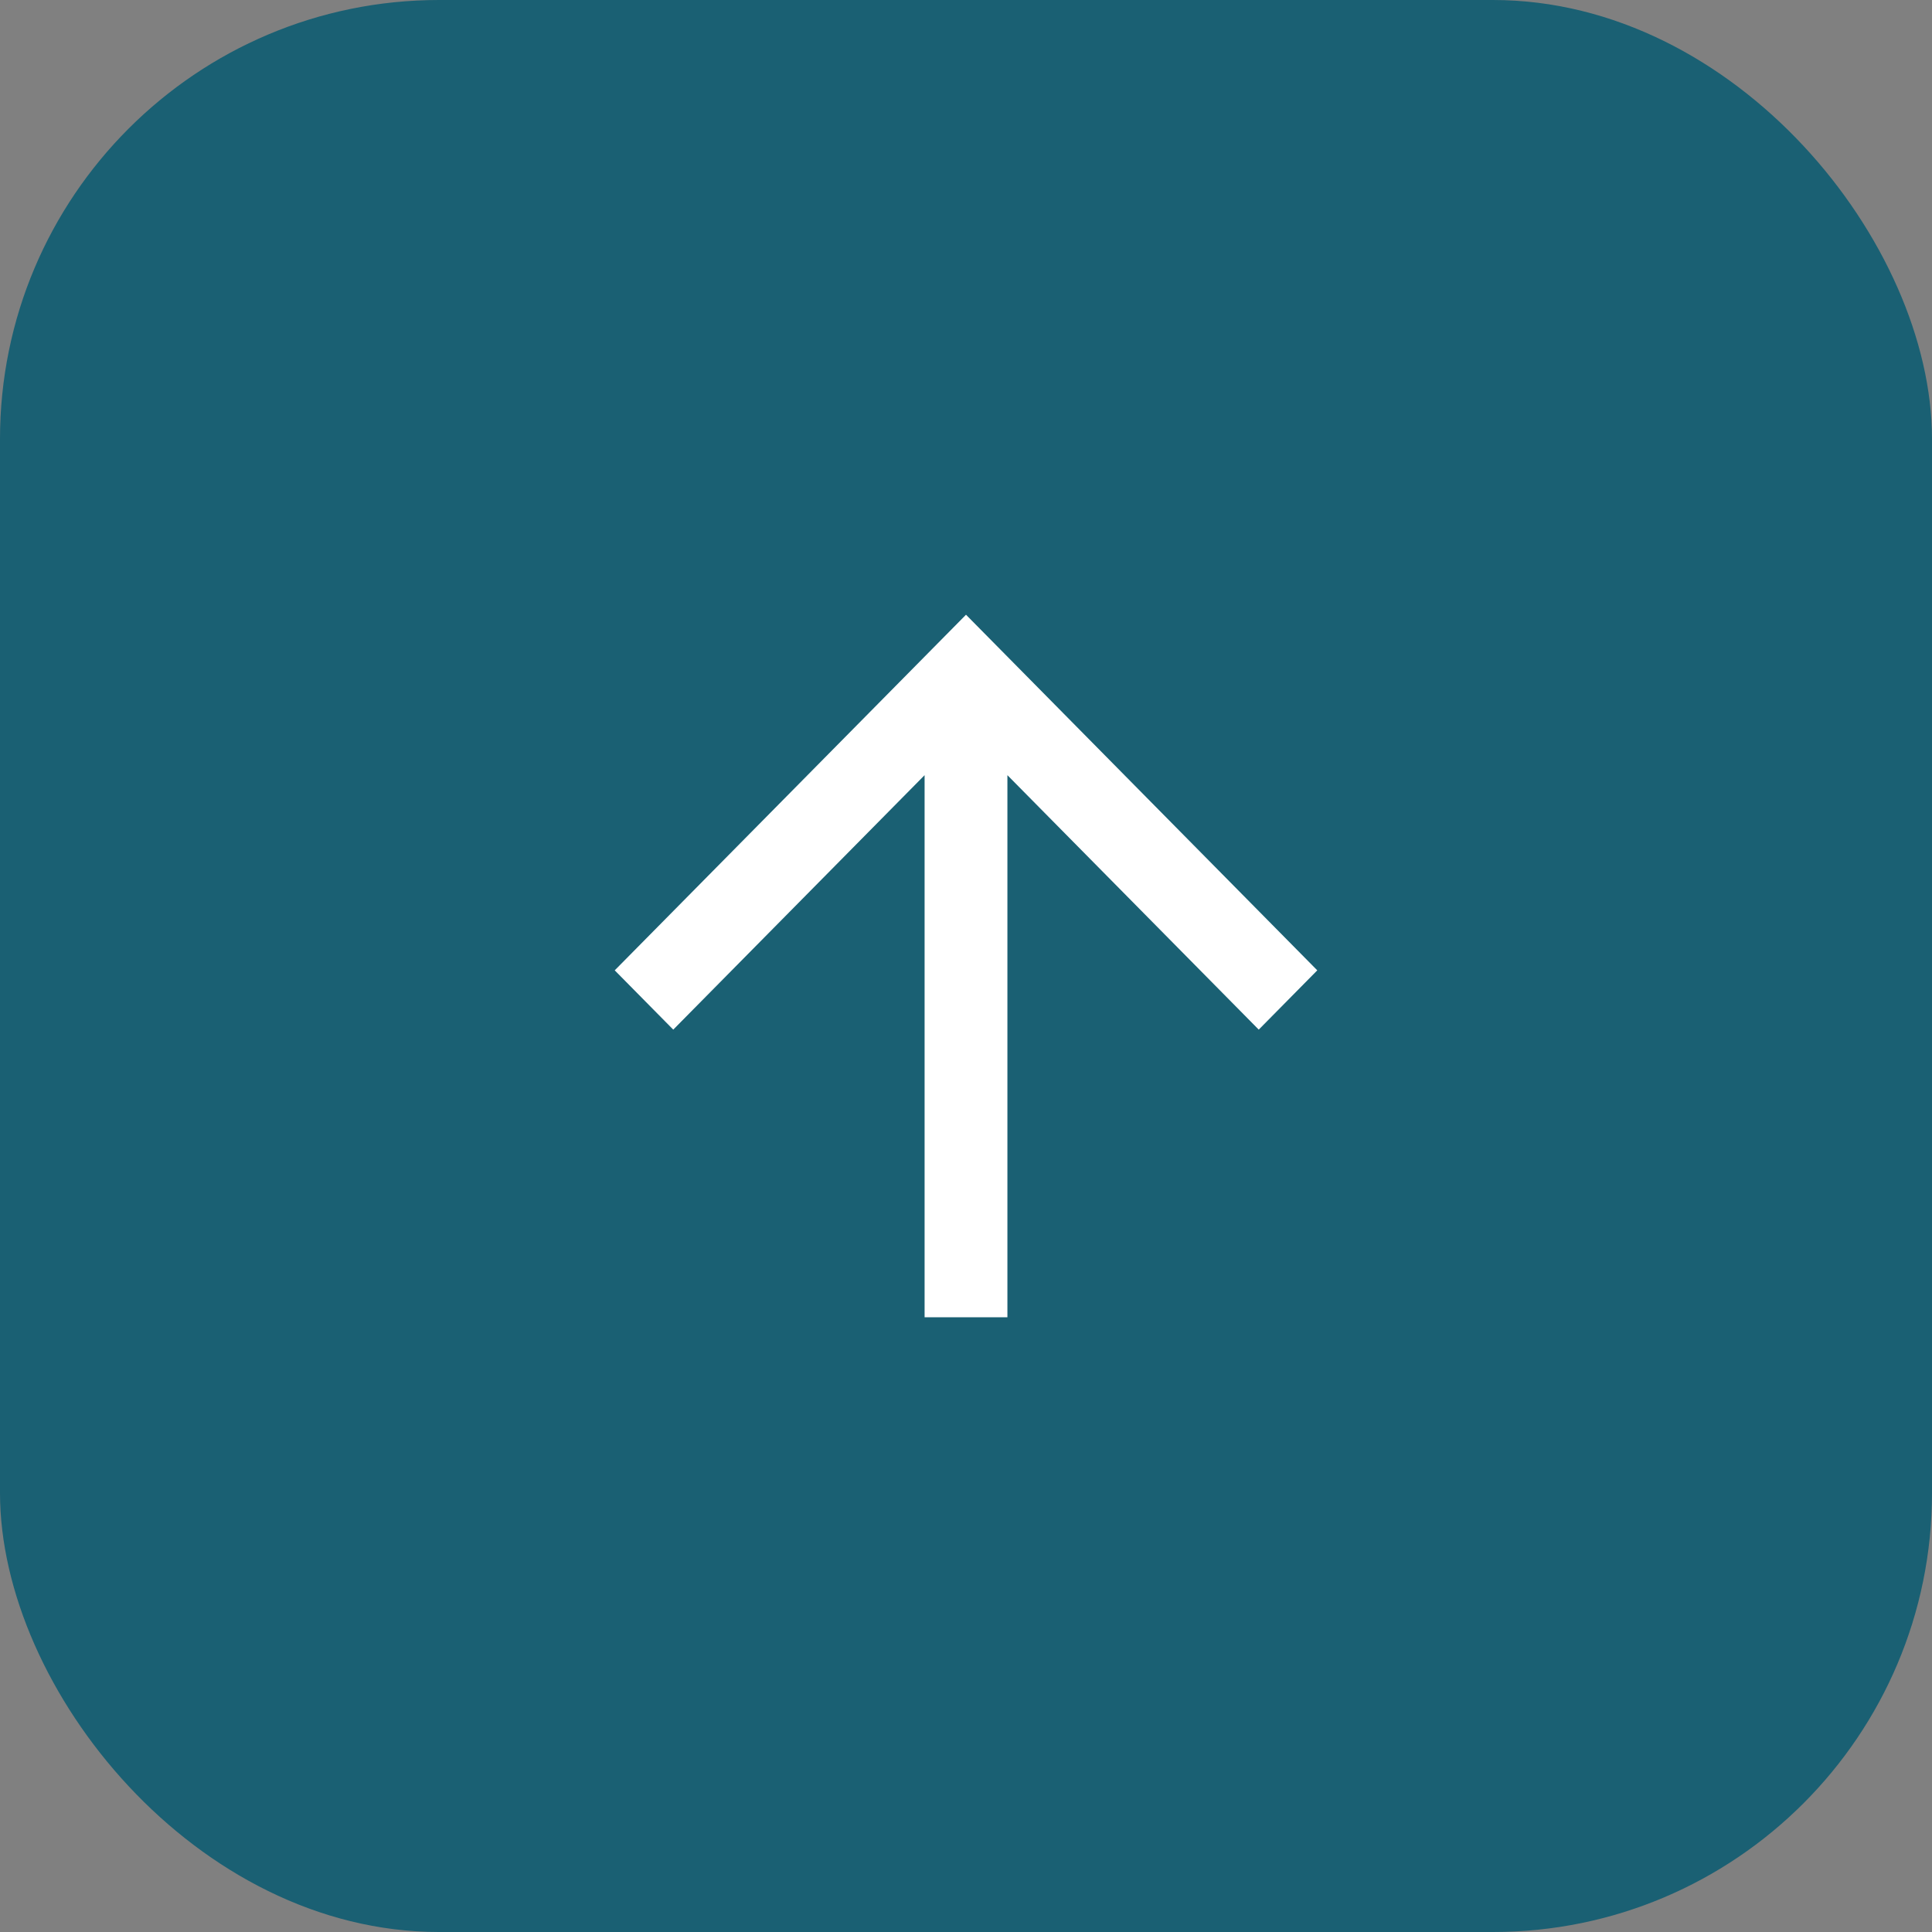
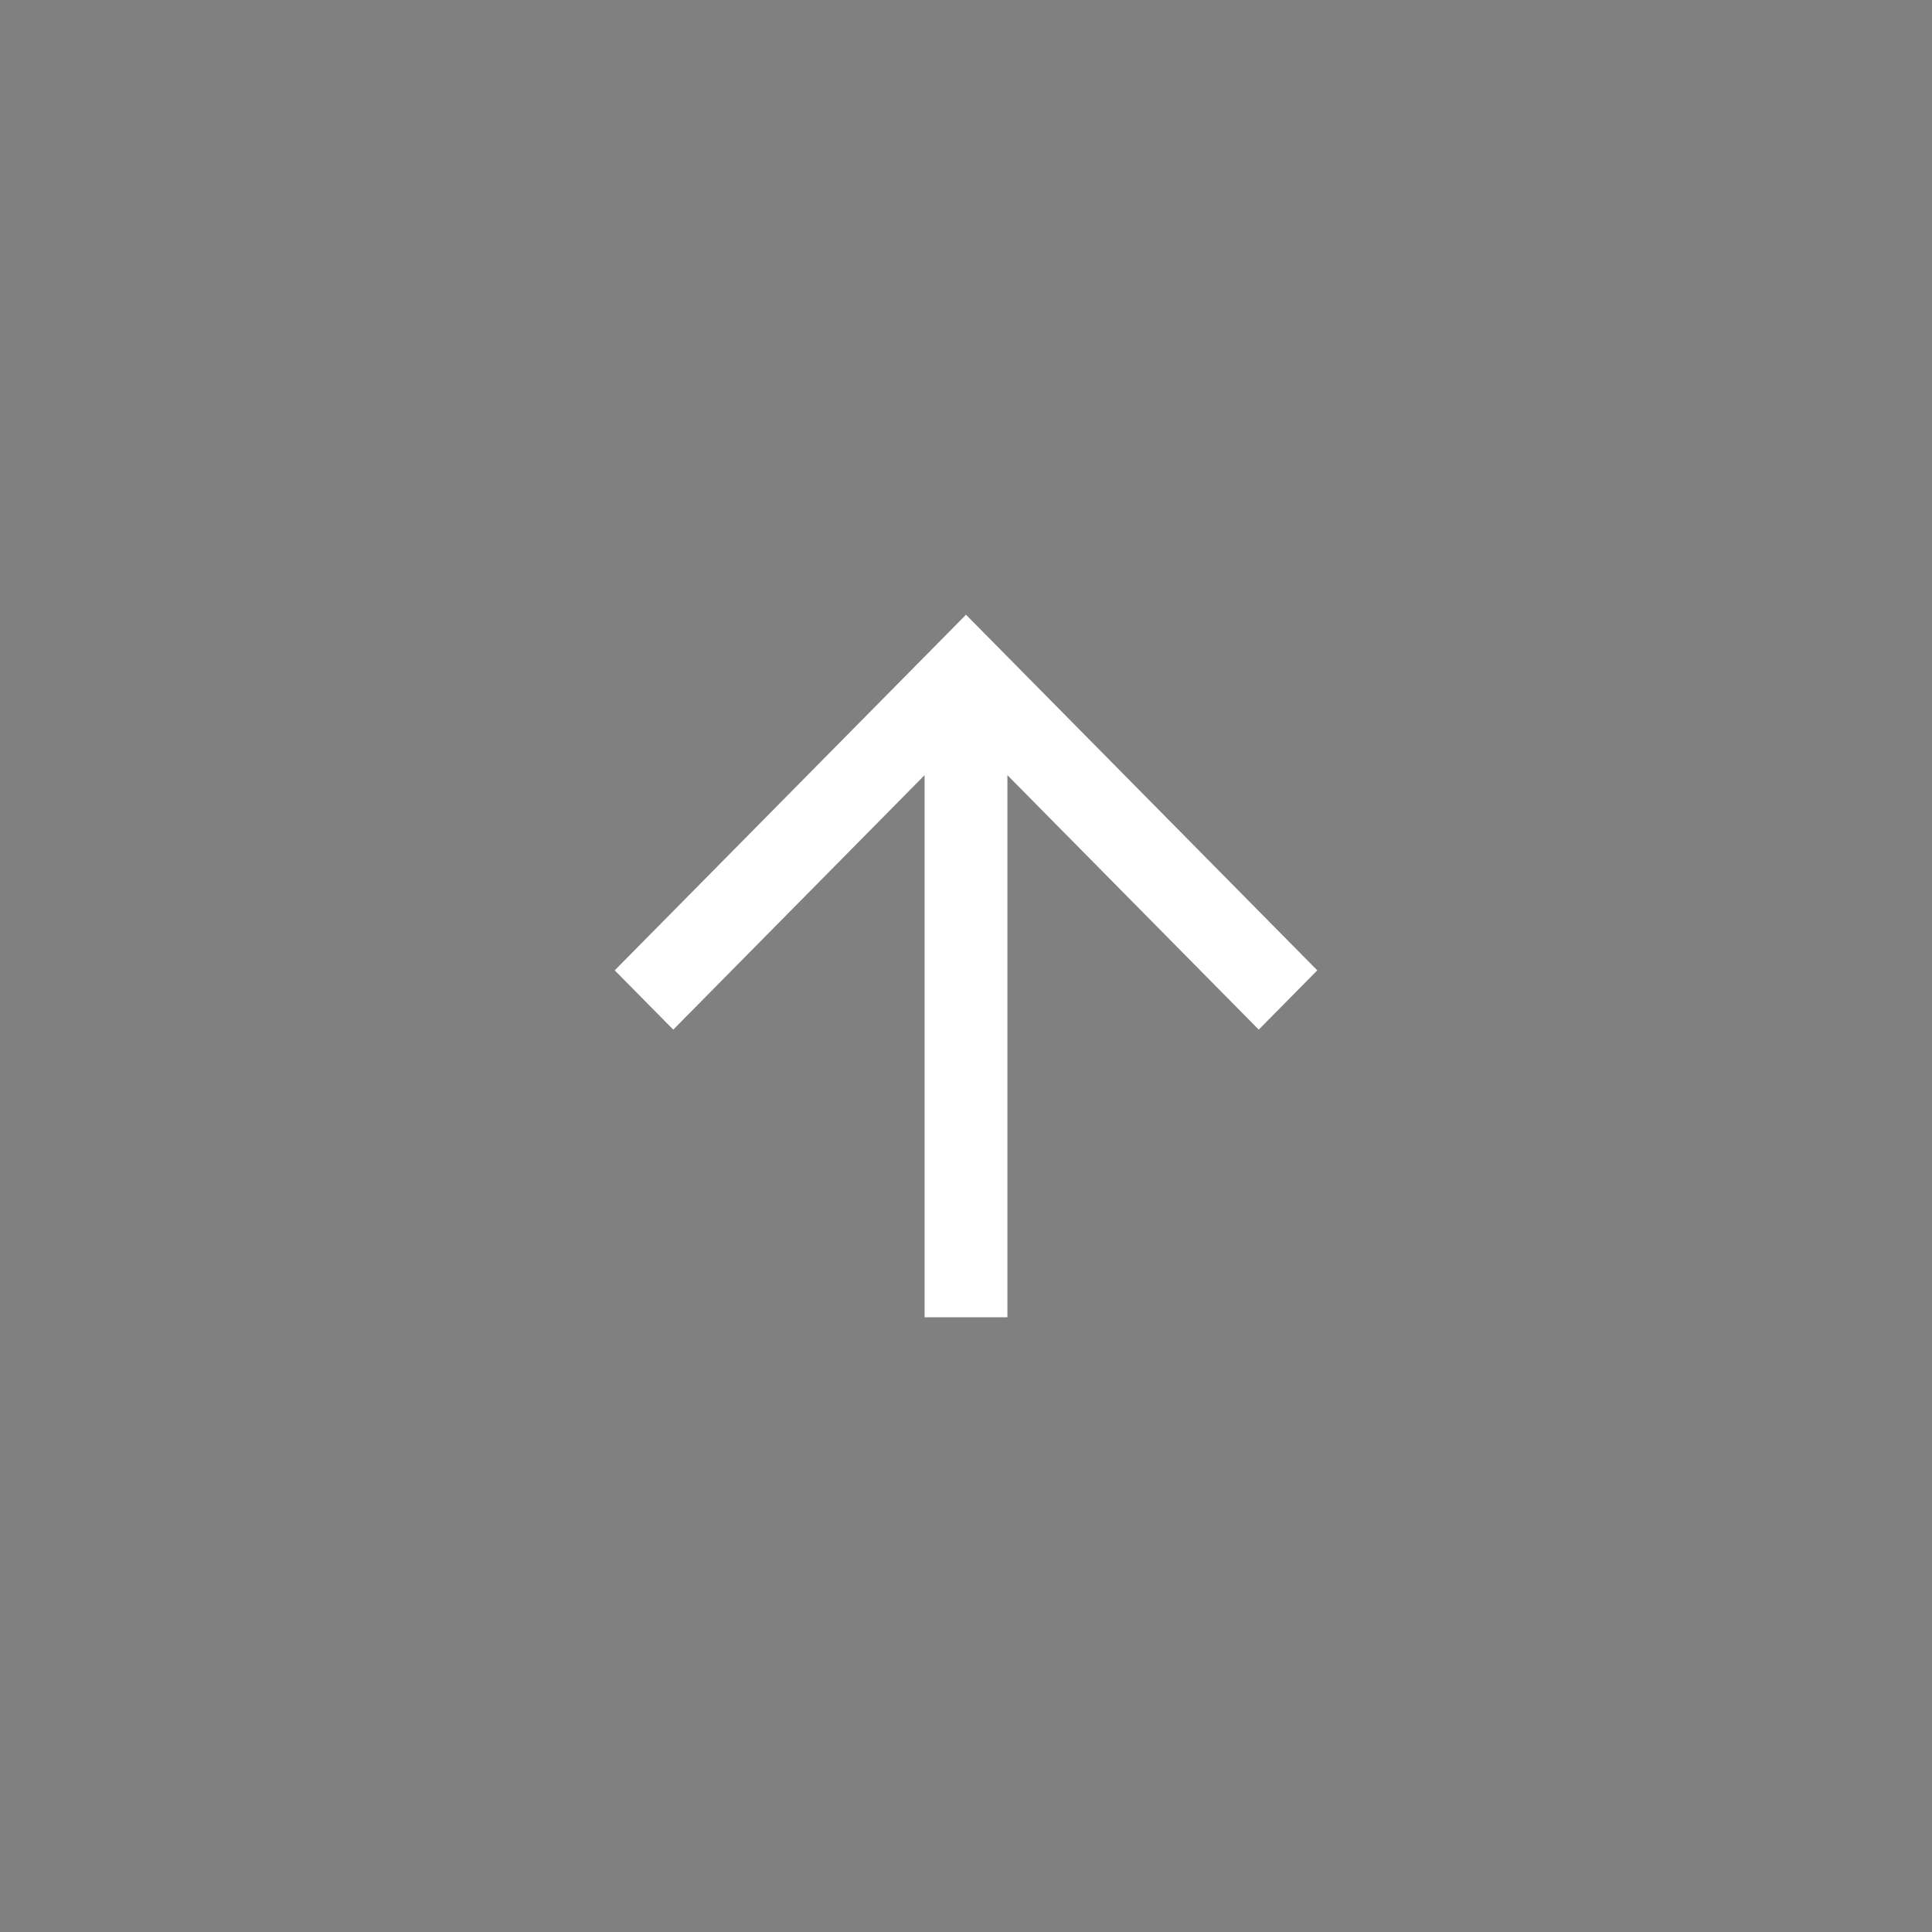
<svg xmlns="http://www.w3.org/2000/svg" width="44" height="44" viewBox="0 0 44 44" fill="none">
  <rect x="0" y="0" width="44" height="44" fill="#808080" stroke="none" />
-   <rect width="44" height="44" rx="10" fill="#005870" fill-opacity="0.8" />
  <g clip-path="url(#clip0_261_386)">
-     <path d="M30 22.099L22 14L14 22.099L15.333 23.449L21.057 17.654V30H22.943V17.654L28.667 23.449L30 22.099Z" fill="white" />
+     <path d="M30 22.099L22 14L14 22.099L15.333 23.449L21.057 17.654V30H22.943V17.654L28.667 23.449L30 22.099" fill="white" />
  </g>
  <defs>
    <clipPath id="clip0_261_386">
      <rect width="16" height="16" fill="white" transform="translate(14 14)" />
    </clipPath>
  </defs>
</svg>